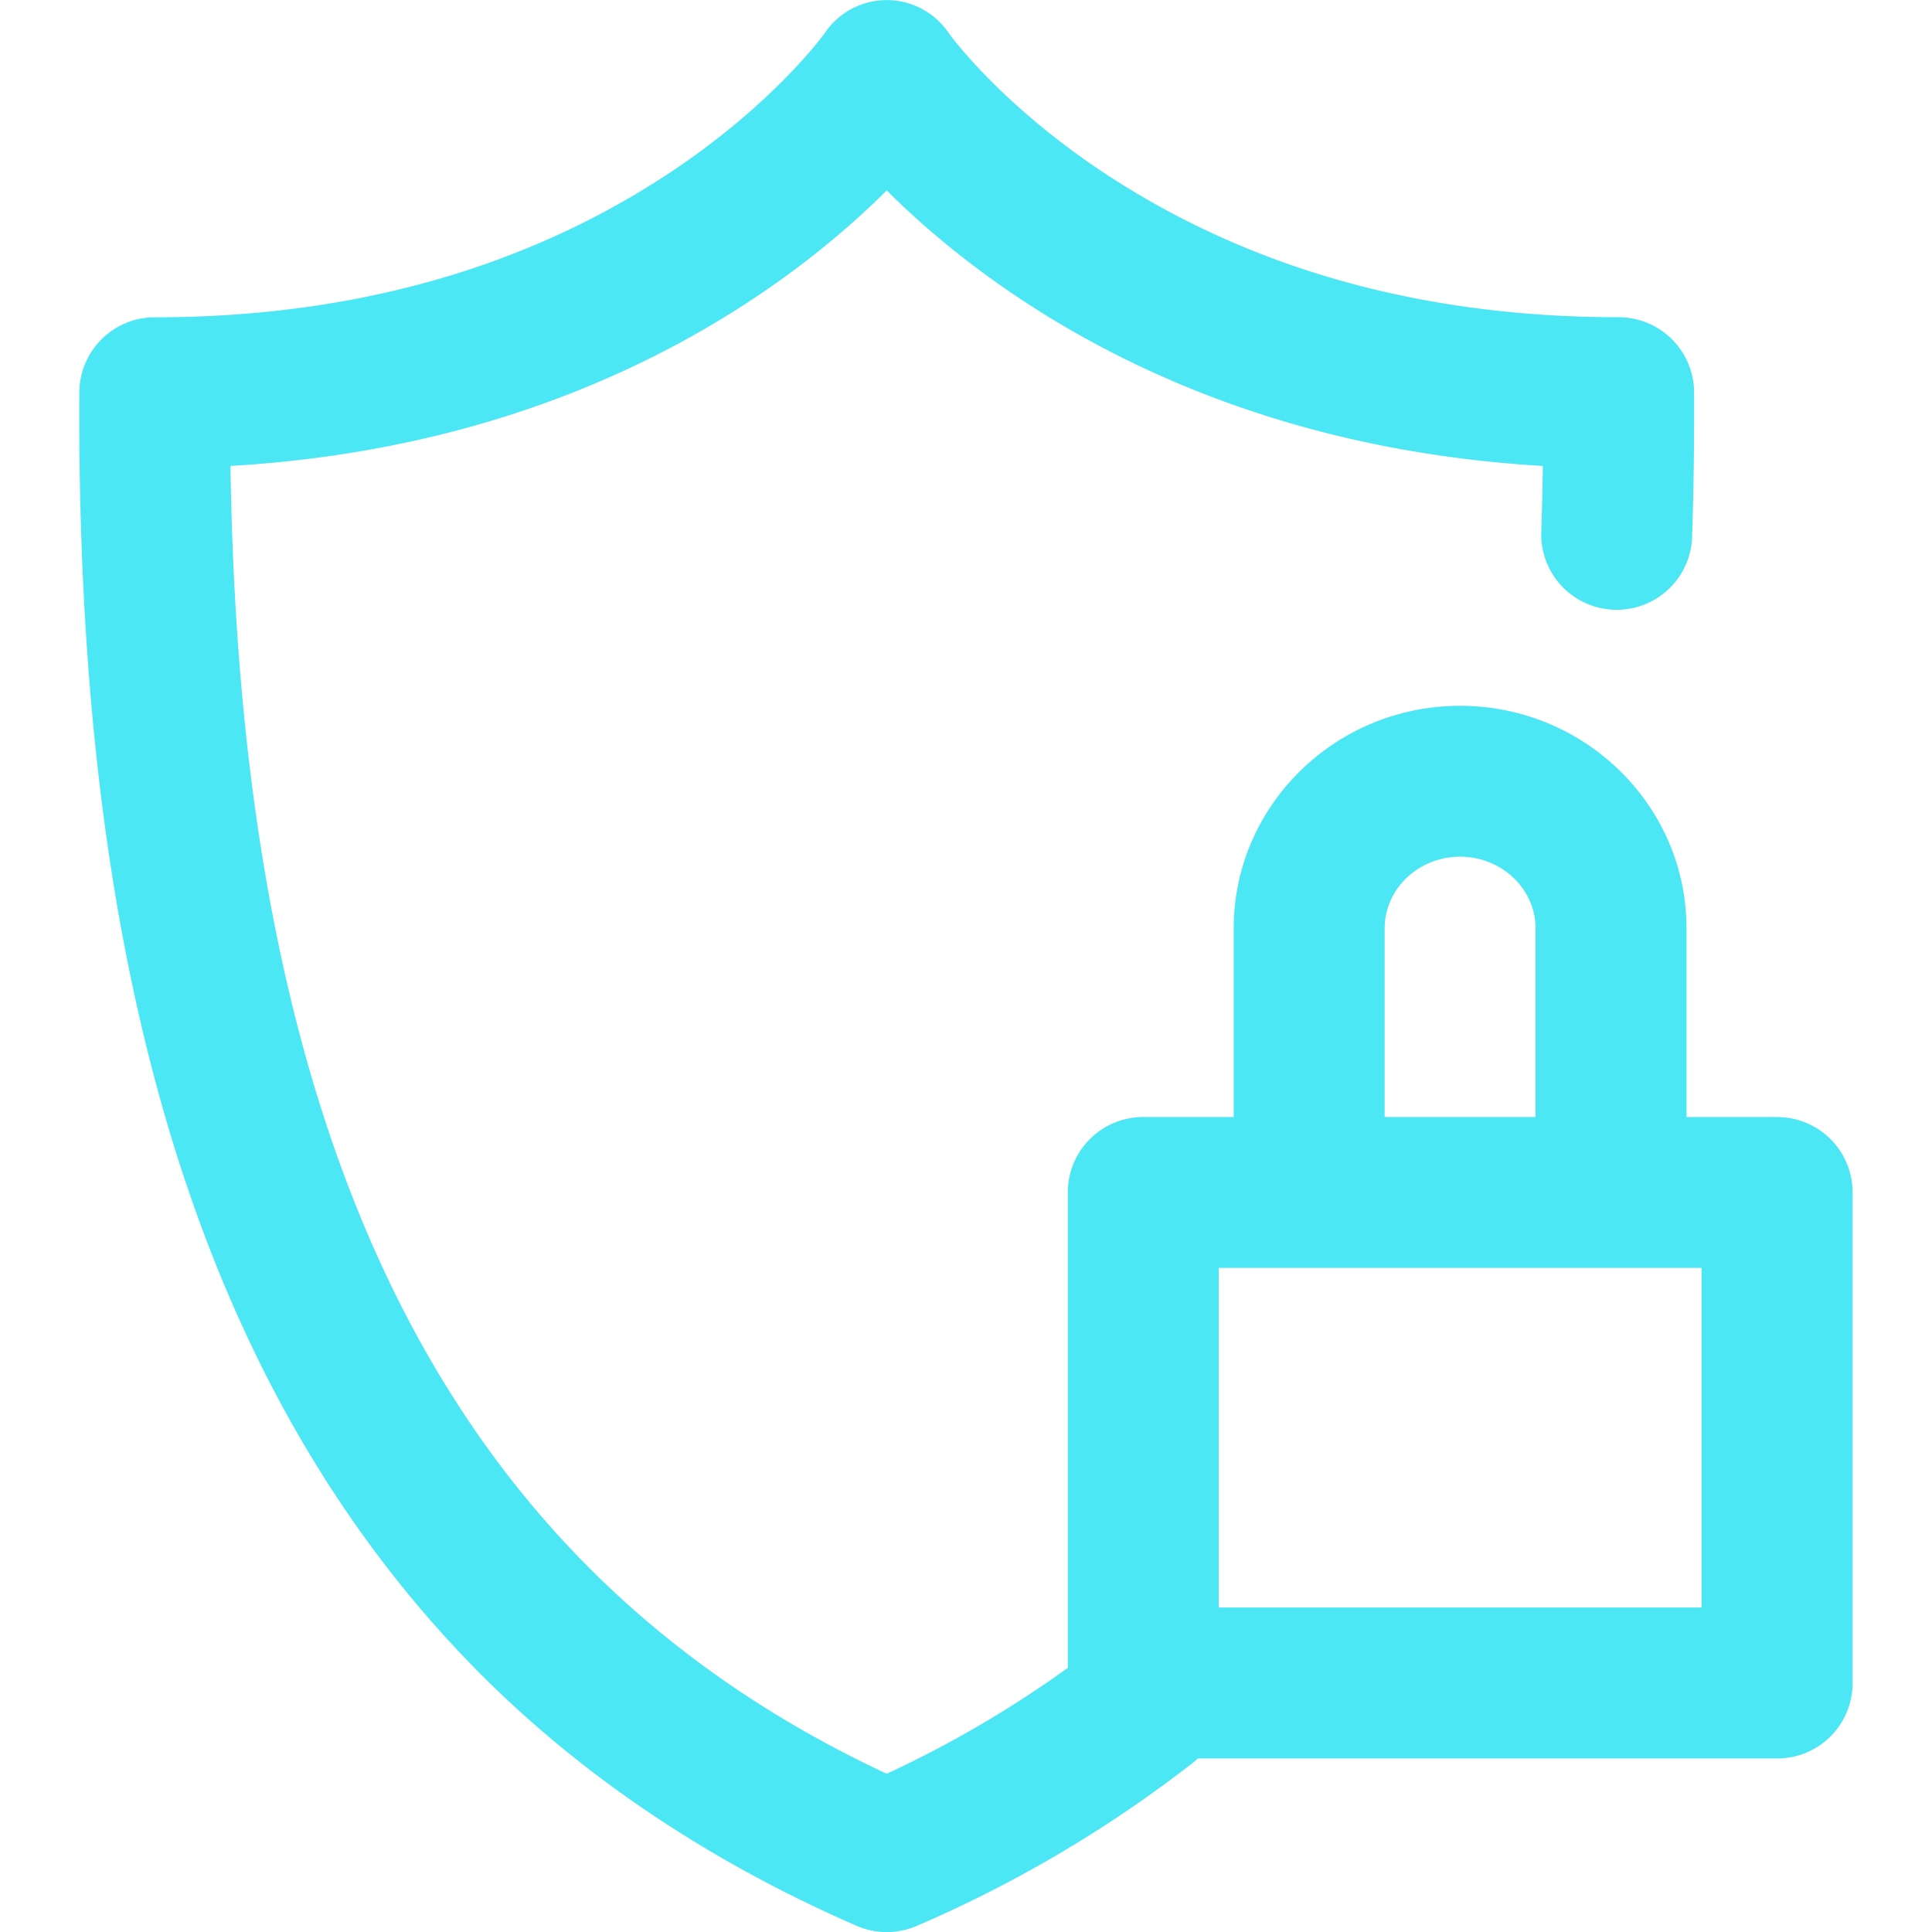
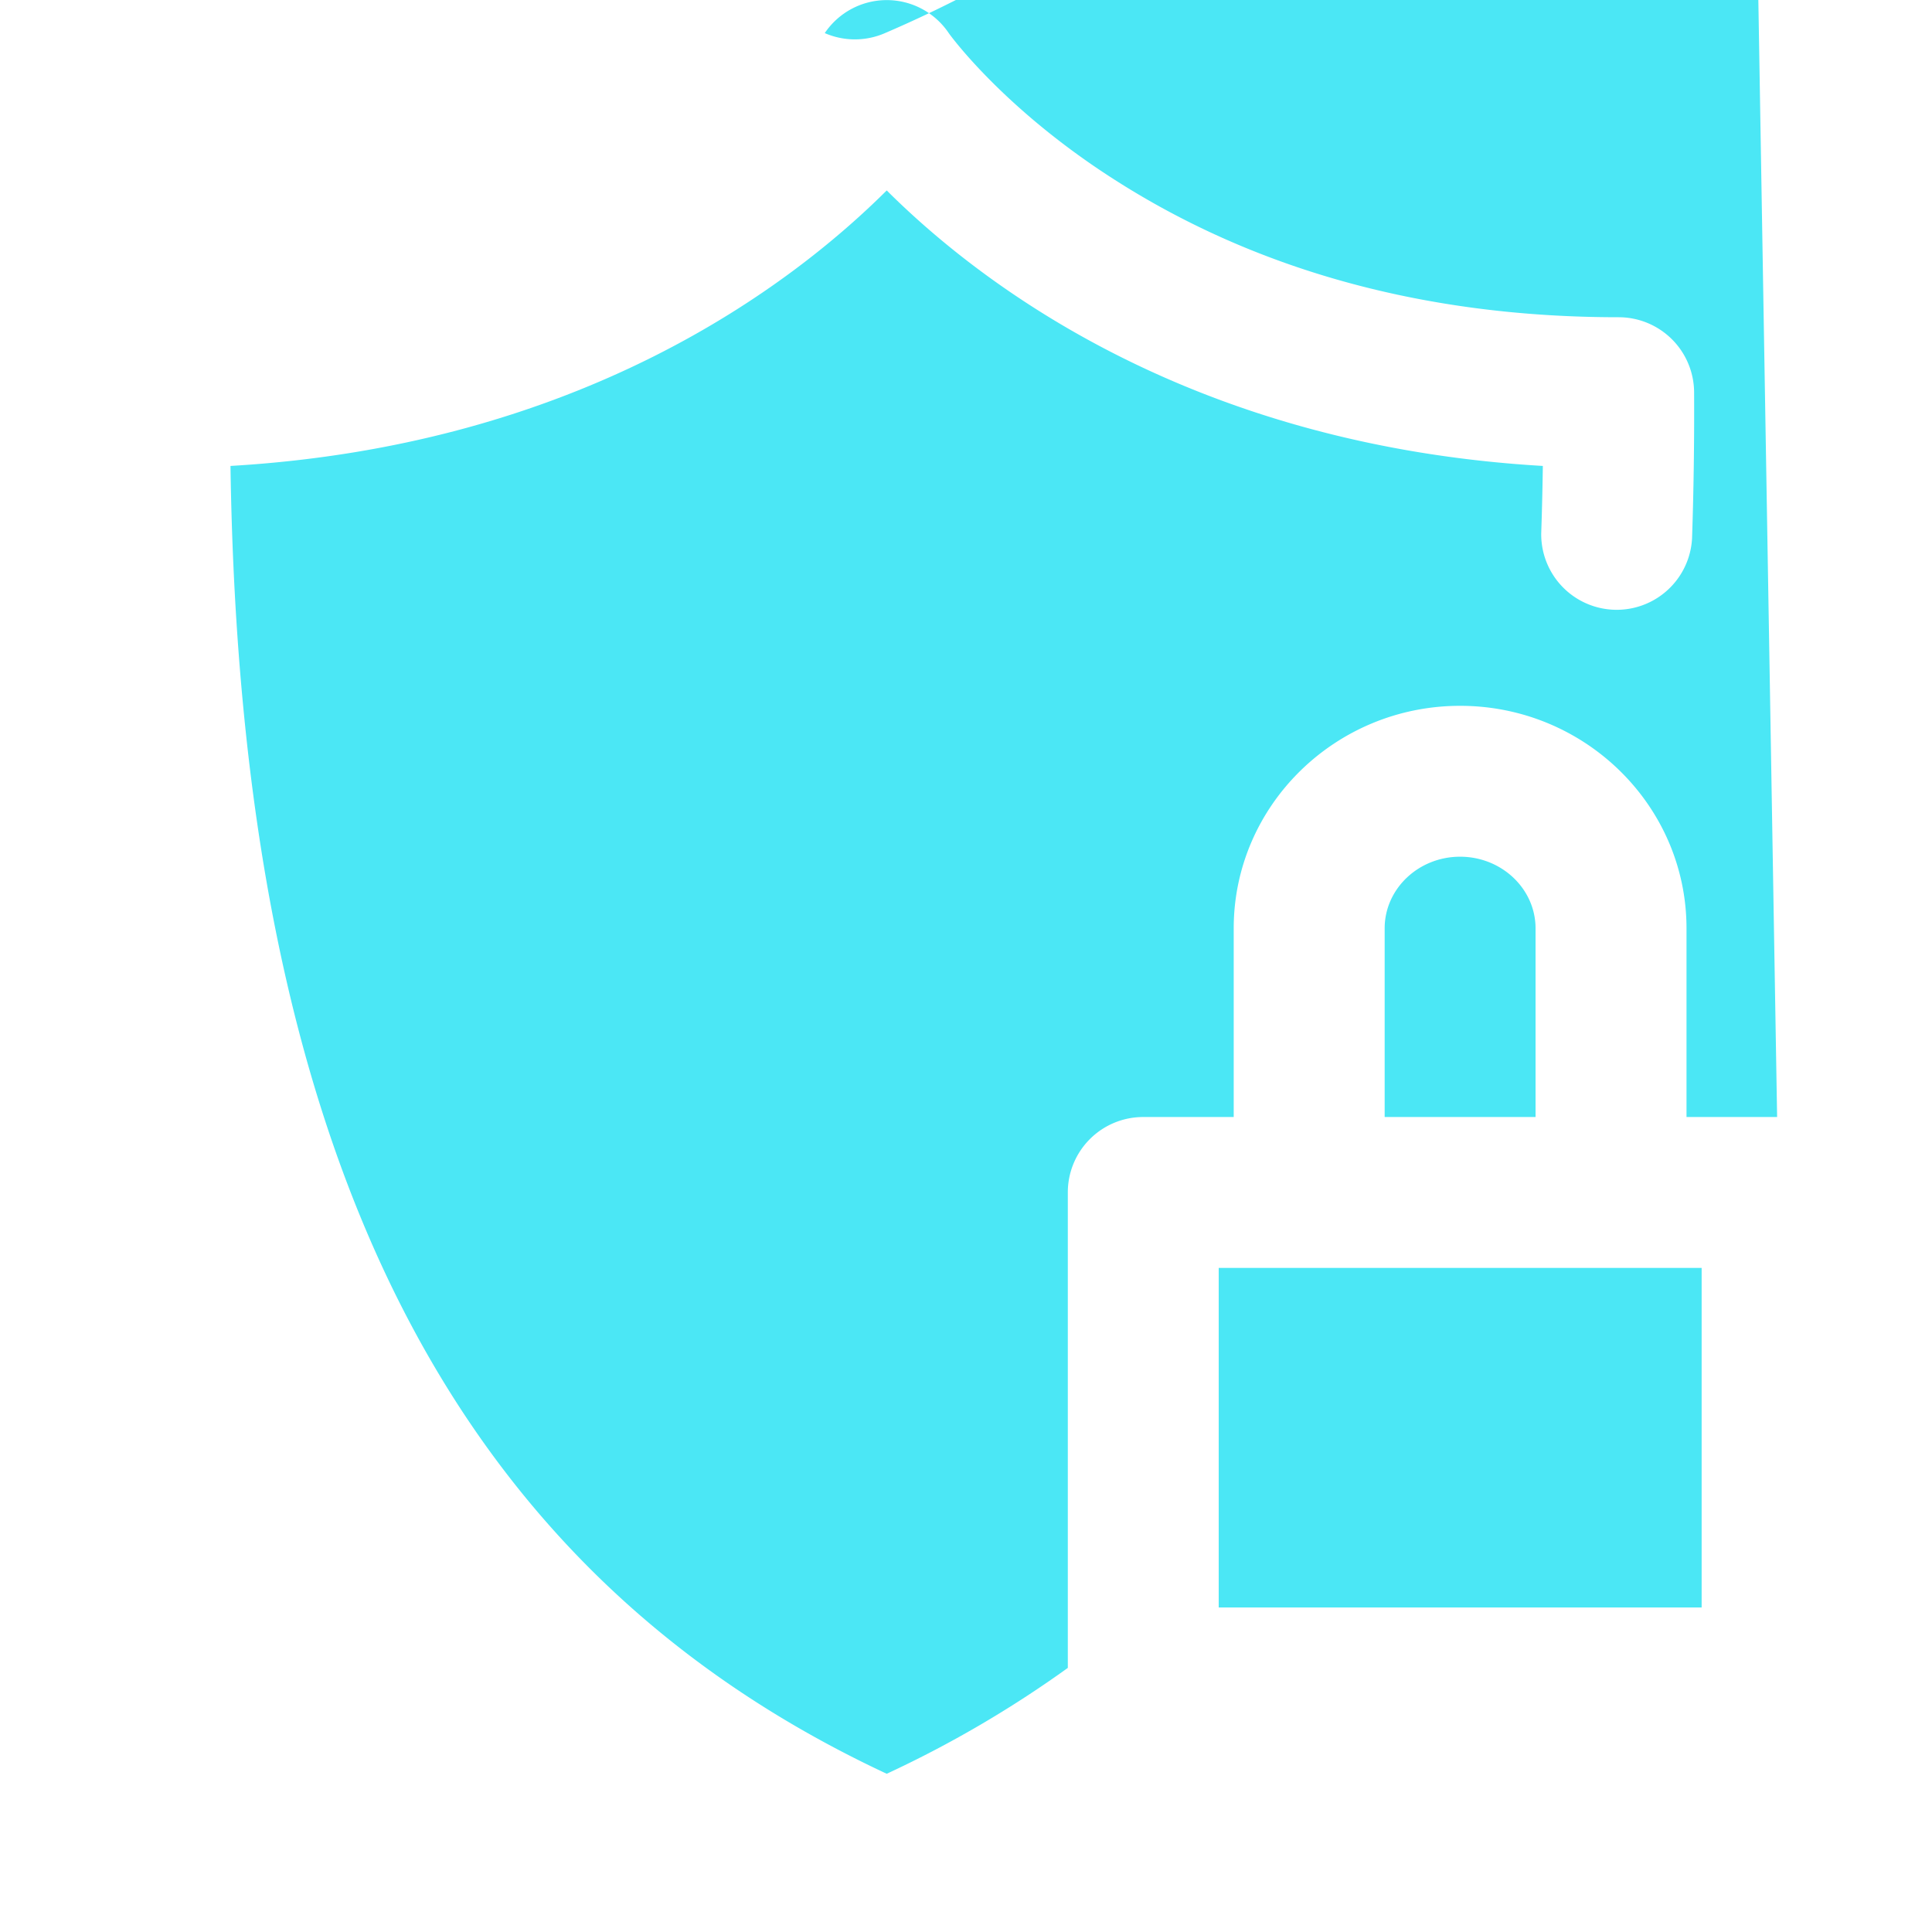
<svg xmlns="http://www.w3.org/2000/svg" width="30" height="30" fill="none">
-   <path d="M27.595 17.345h-1.407v-2.93c0-1.905-1.577-3.455-3.516-3.455-1.938 0-3.515 1.55-3.515 3.456v2.929h-1.405a1.17 1.17 0 00-1.171 1.172v7.382a17.242 17.242 0 01-2.812 1.644c-6.78-3.167-10.036-9.652-10.19-20.308 5.432-.318 8.699-2.793 10.19-4.278 1.49 1.485 4.757 3.96 10.188 4.278a50.94 50.94 0 01-.025 1.048 1.172 1.172 0 002.342.081c.025-.734.036-1.499.032-2.273a1.172 1.172 0 00-1.172-1.165c-3.024 0-5.69-.74-7.927-2.2C15.57 1.658 14.771.57 14.732.514a1.16 1.16 0 00-1.925 0c-.04.056-.838 1.144-2.476 2.214-2.236 1.459-4.903 2.199-7.927 2.199-.644 0-1.168.52-1.172 1.165-.035 6.275.888 11.22 2.824 15.115.99 1.99 2.268 3.73 3.8 5.169 1.527 1.433 3.359 2.62 5.446 3.528a1.17 1.17 0 00.935 0 19.498 19.498 0 004.3-2.543c.023-.017.043-.037.064-.056h8.995a1.17 1.17 0 001.171-1.171v-7.616a1.17 1.17 0 00-1.171-1.172zm-6.094-2.93c0-.613.525-1.112 1.171-1.112.647 0 1.172.5 1.172 1.113v2.929h-2.343v-2.93zm4.922 10.546h-7.499v-5.273h7.499v5.273z" fill="#4BE7F5" />
+   <path d="M27.595 17.345h-1.407v-2.93c0-1.905-1.577-3.455-3.516-3.455-1.938 0-3.515 1.55-3.515 3.456v2.929h-1.405a1.17 1.17 0 00-1.171 1.172v7.382a17.242 17.242 0 01-2.812 1.644c-6.78-3.167-10.036-9.652-10.19-20.308 5.432-.318 8.699-2.793 10.19-4.278 1.49 1.485 4.757 3.96 10.188 4.278a50.94 50.94 0 01-.025 1.048 1.172 1.172 0 002.342.081c.025-.734.036-1.499.032-2.273a1.172 1.172 0 00-1.172-1.165c-3.024 0-5.69-.74-7.927-2.2C15.57 1.658 14.771.57 14.732.514a1.16 1.16 0 00-1.925 0a1.17 1.17 0 00.935 0 19.498 19.498 0 004.3-2.543c.023-.017.043-.037.064-.056h8.995a1.17 1.17 0 001.171-1.171v-7.616a1.17 1.17 0 00-1.171-1.172zm-6.094-2.93c0-.613.525-1.112 1.171-1.112.647 0 1.172.5 1.172 1.113v2.929h-2.343v-2.93zm4.922 10.546h-7.499v-5.273h7.499v5.273z" fill="#4BE7F5" />
</svg>